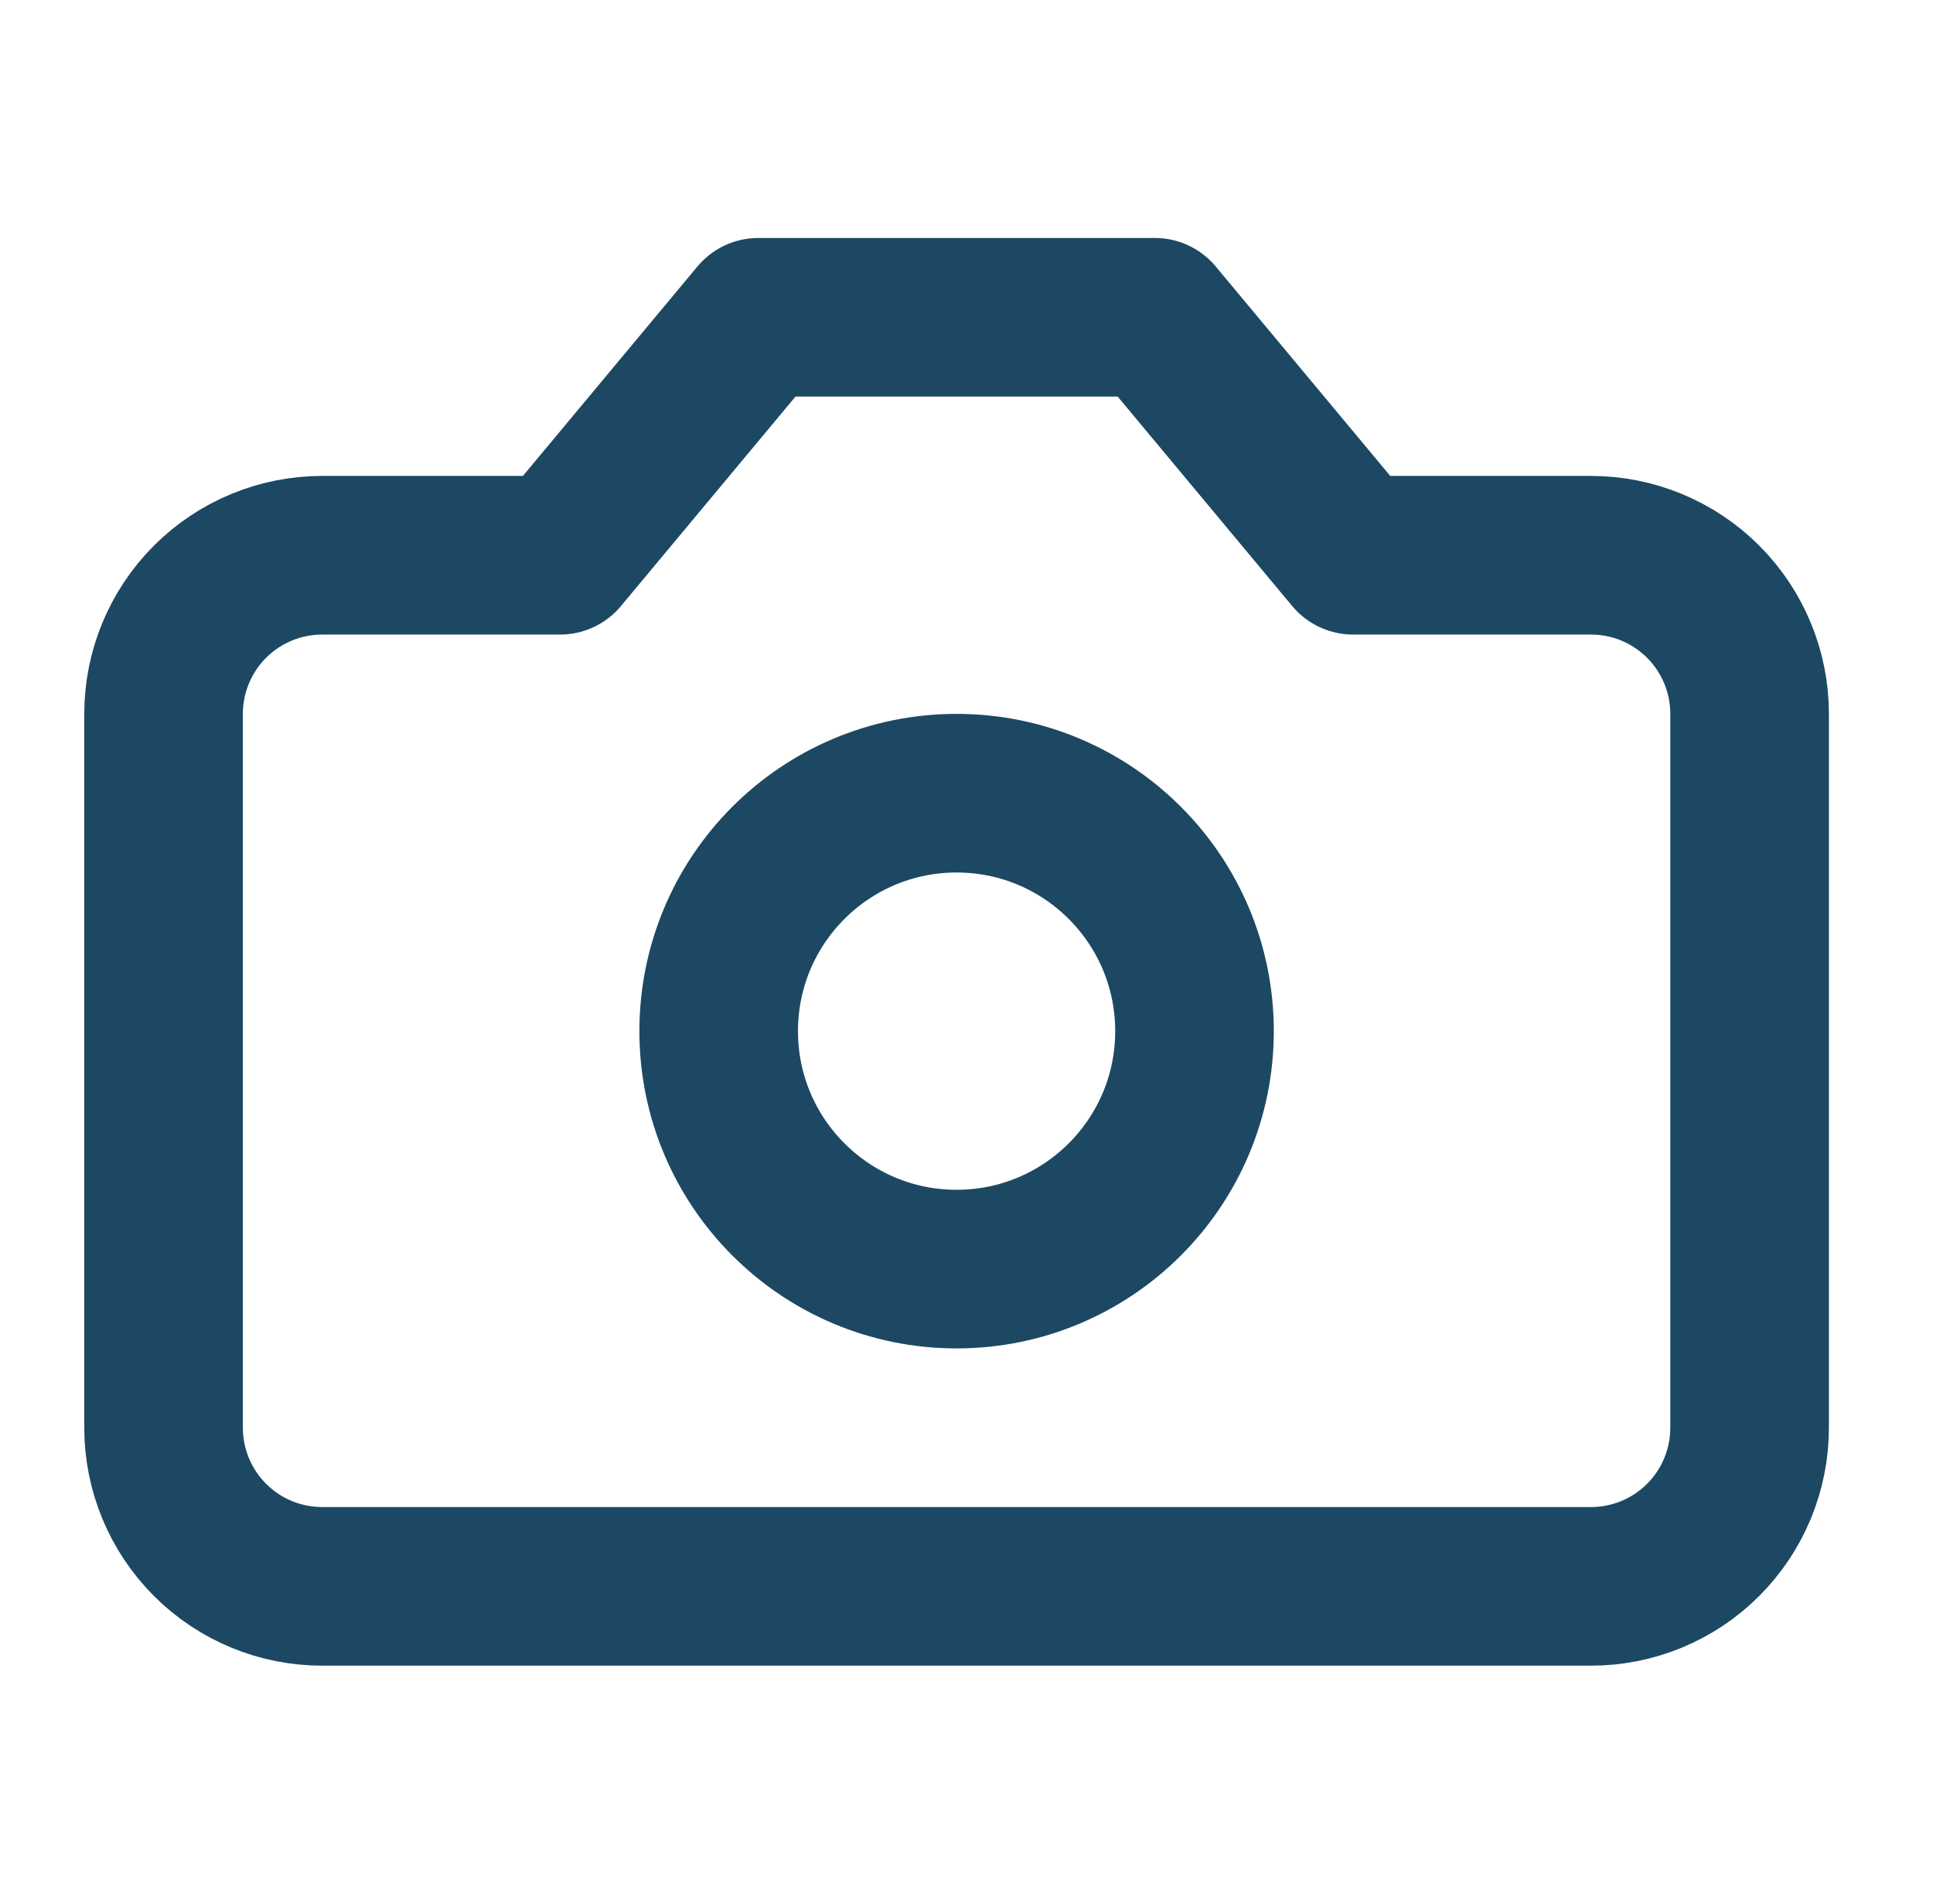
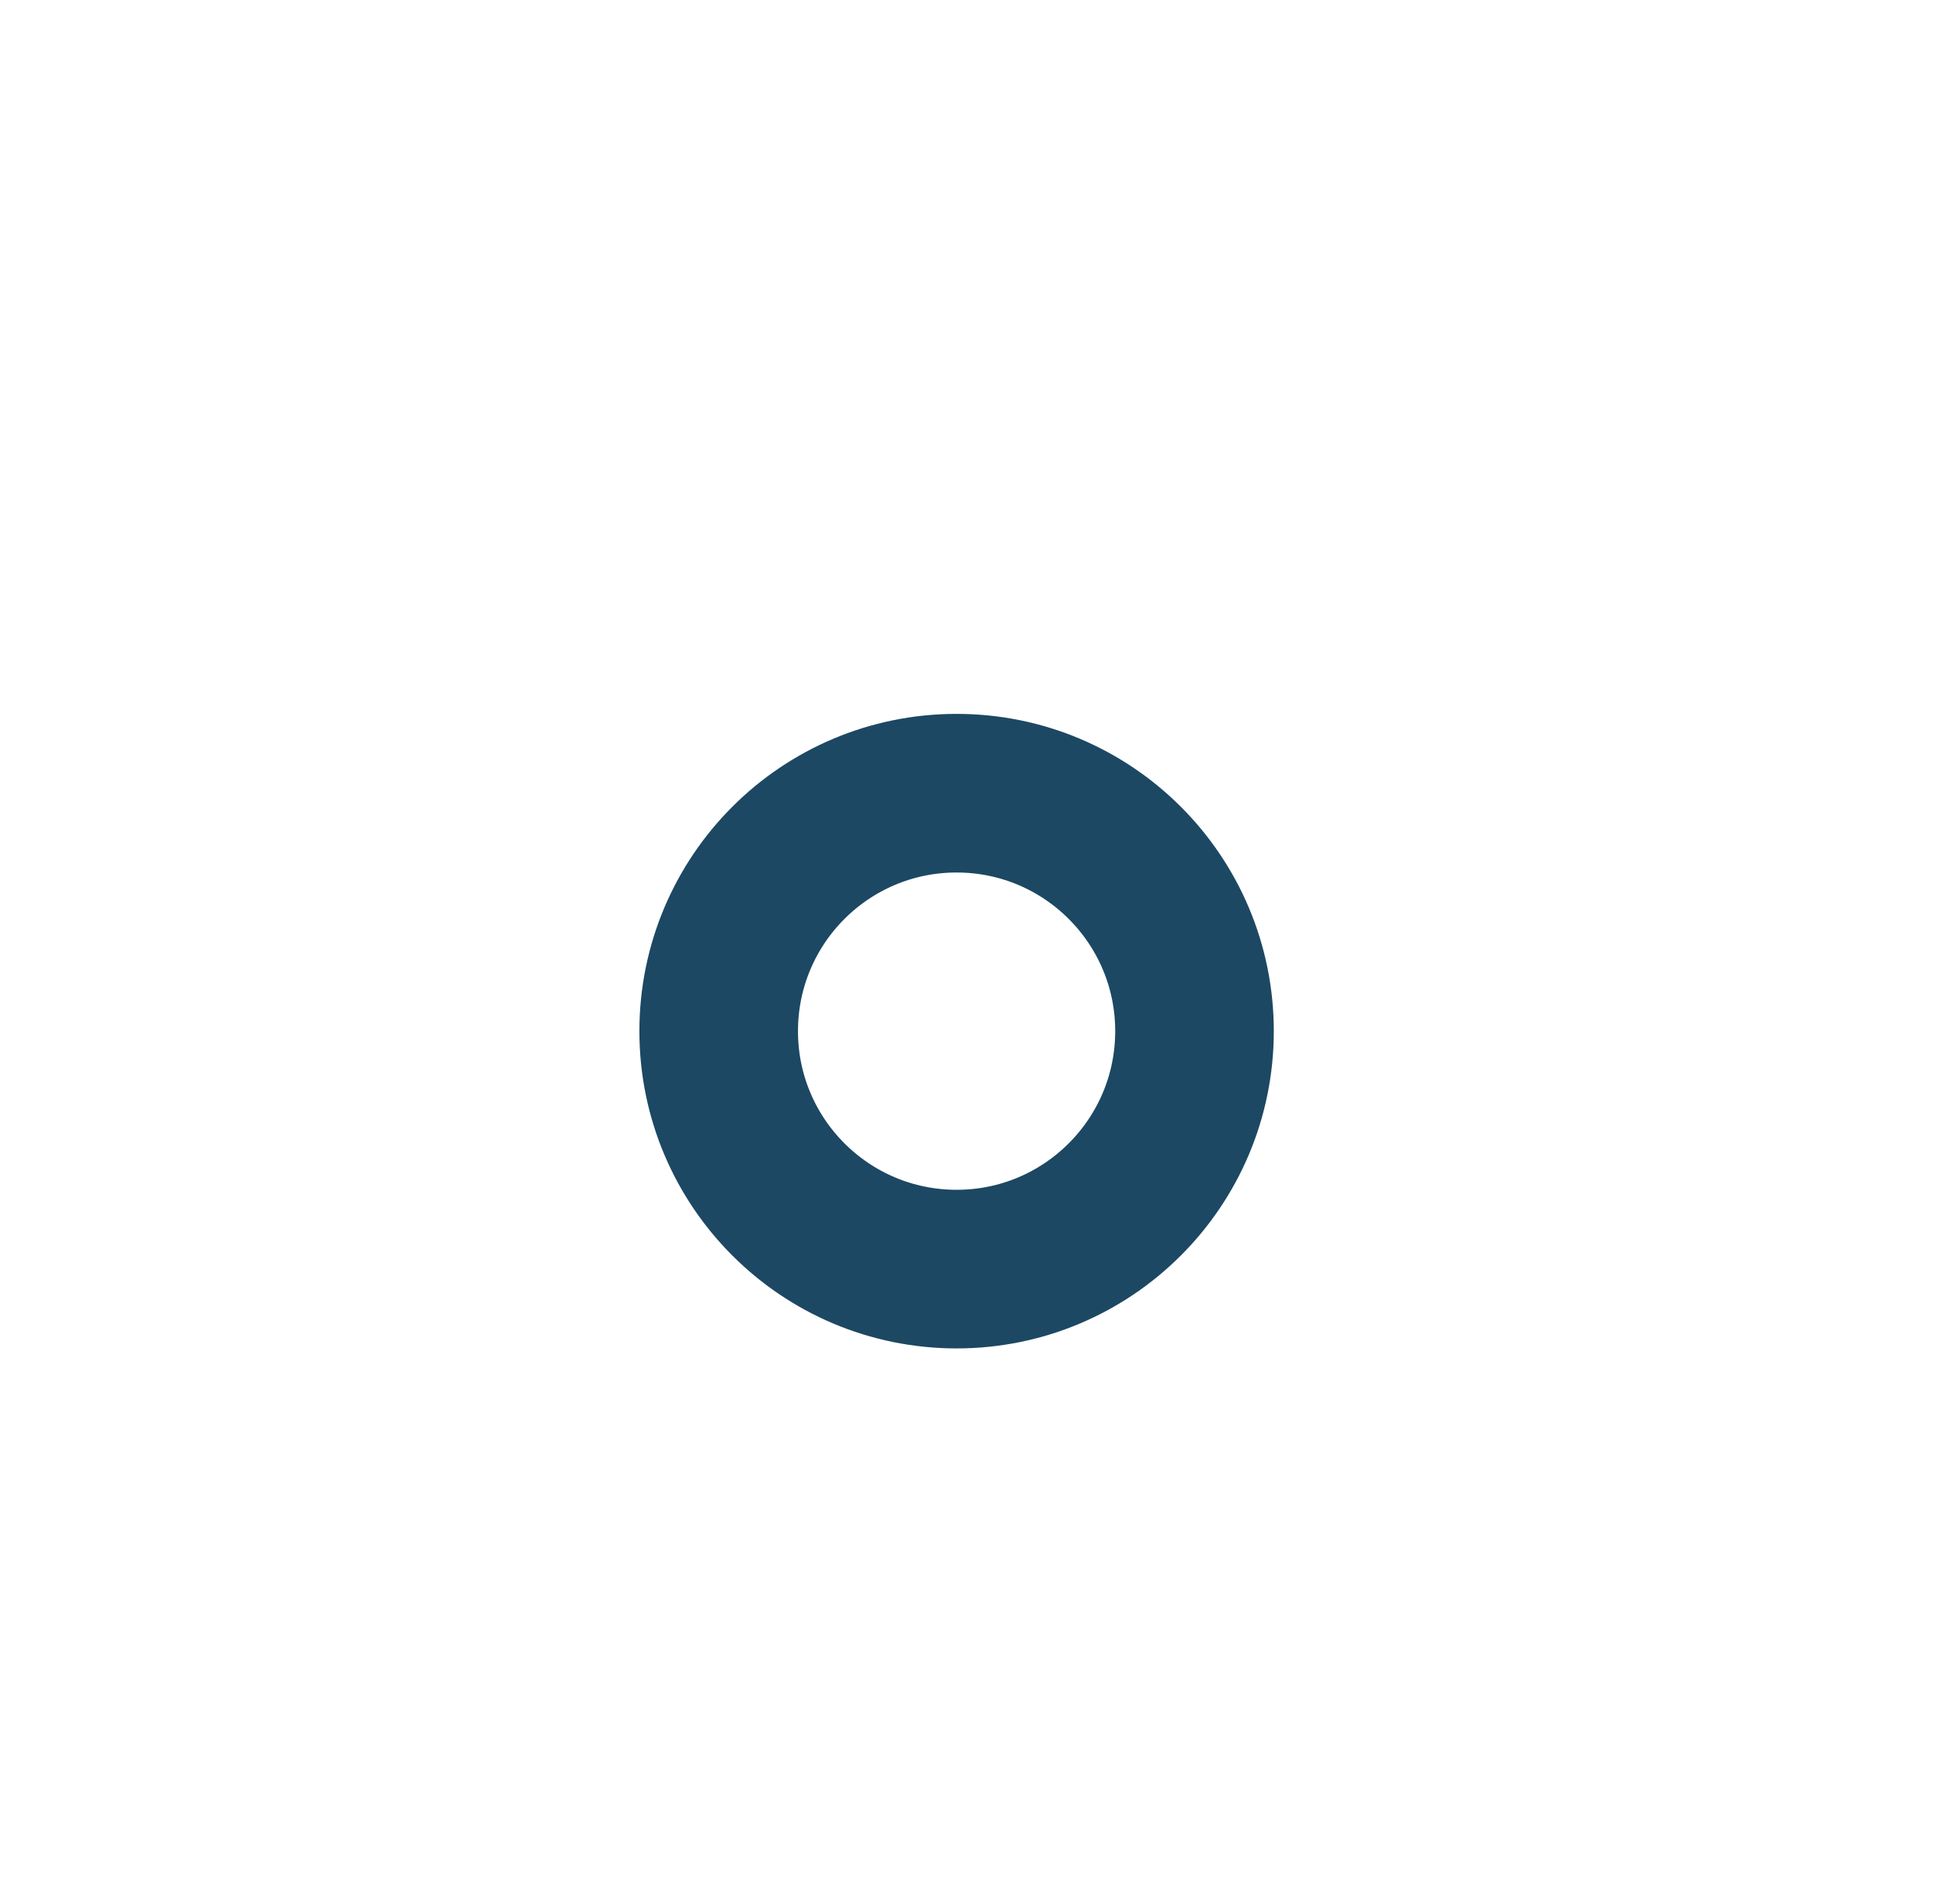
<svg xmlns="http://www.w3.org/2000/svg" width="65" height="64" viewBox="0 0 65 64" fill="none">
-   <path d="M38.833 10.667H25.5L18.833 18.667H10.833C9.419 18.667 8.062 19.229 7.062 20.229C6.062 21.229 5.5 22.586 5.5 24V48C5.5 49.415 6.062 50.771 7.062 51.771C8.062 52.772 9.419 53.333 10.833 53.333H53.5C54.914 53.333 56.271 52.772 57.271 51.771C58.271 50.771 58.833 49.415 58.833 48V24C58.833 22.586 58.271 21.229 57.271 20.229C56.271 19.229 54.914 18.667 53.5 18.667H45.5L38.833 10.667Z" stroke="#1C4863" stroke-width="5.333" stroke-linecap="round" stroke-linejoin="round" />
  <path d="M32.167 42.667C36.585 42.667 40.167 39.085 40.167 34.667C40.167 30.248 36.585 26.667 32.167 26.667C27.748 26.667 24.167 30.248 24.167 34.667C24.167 39.085 27.748 42.667 32.167 42.667Z" stroke="#1C4863" stroke-width="5.333" stroke-linecap="round" stroke-linejoin="round" />
</svg>